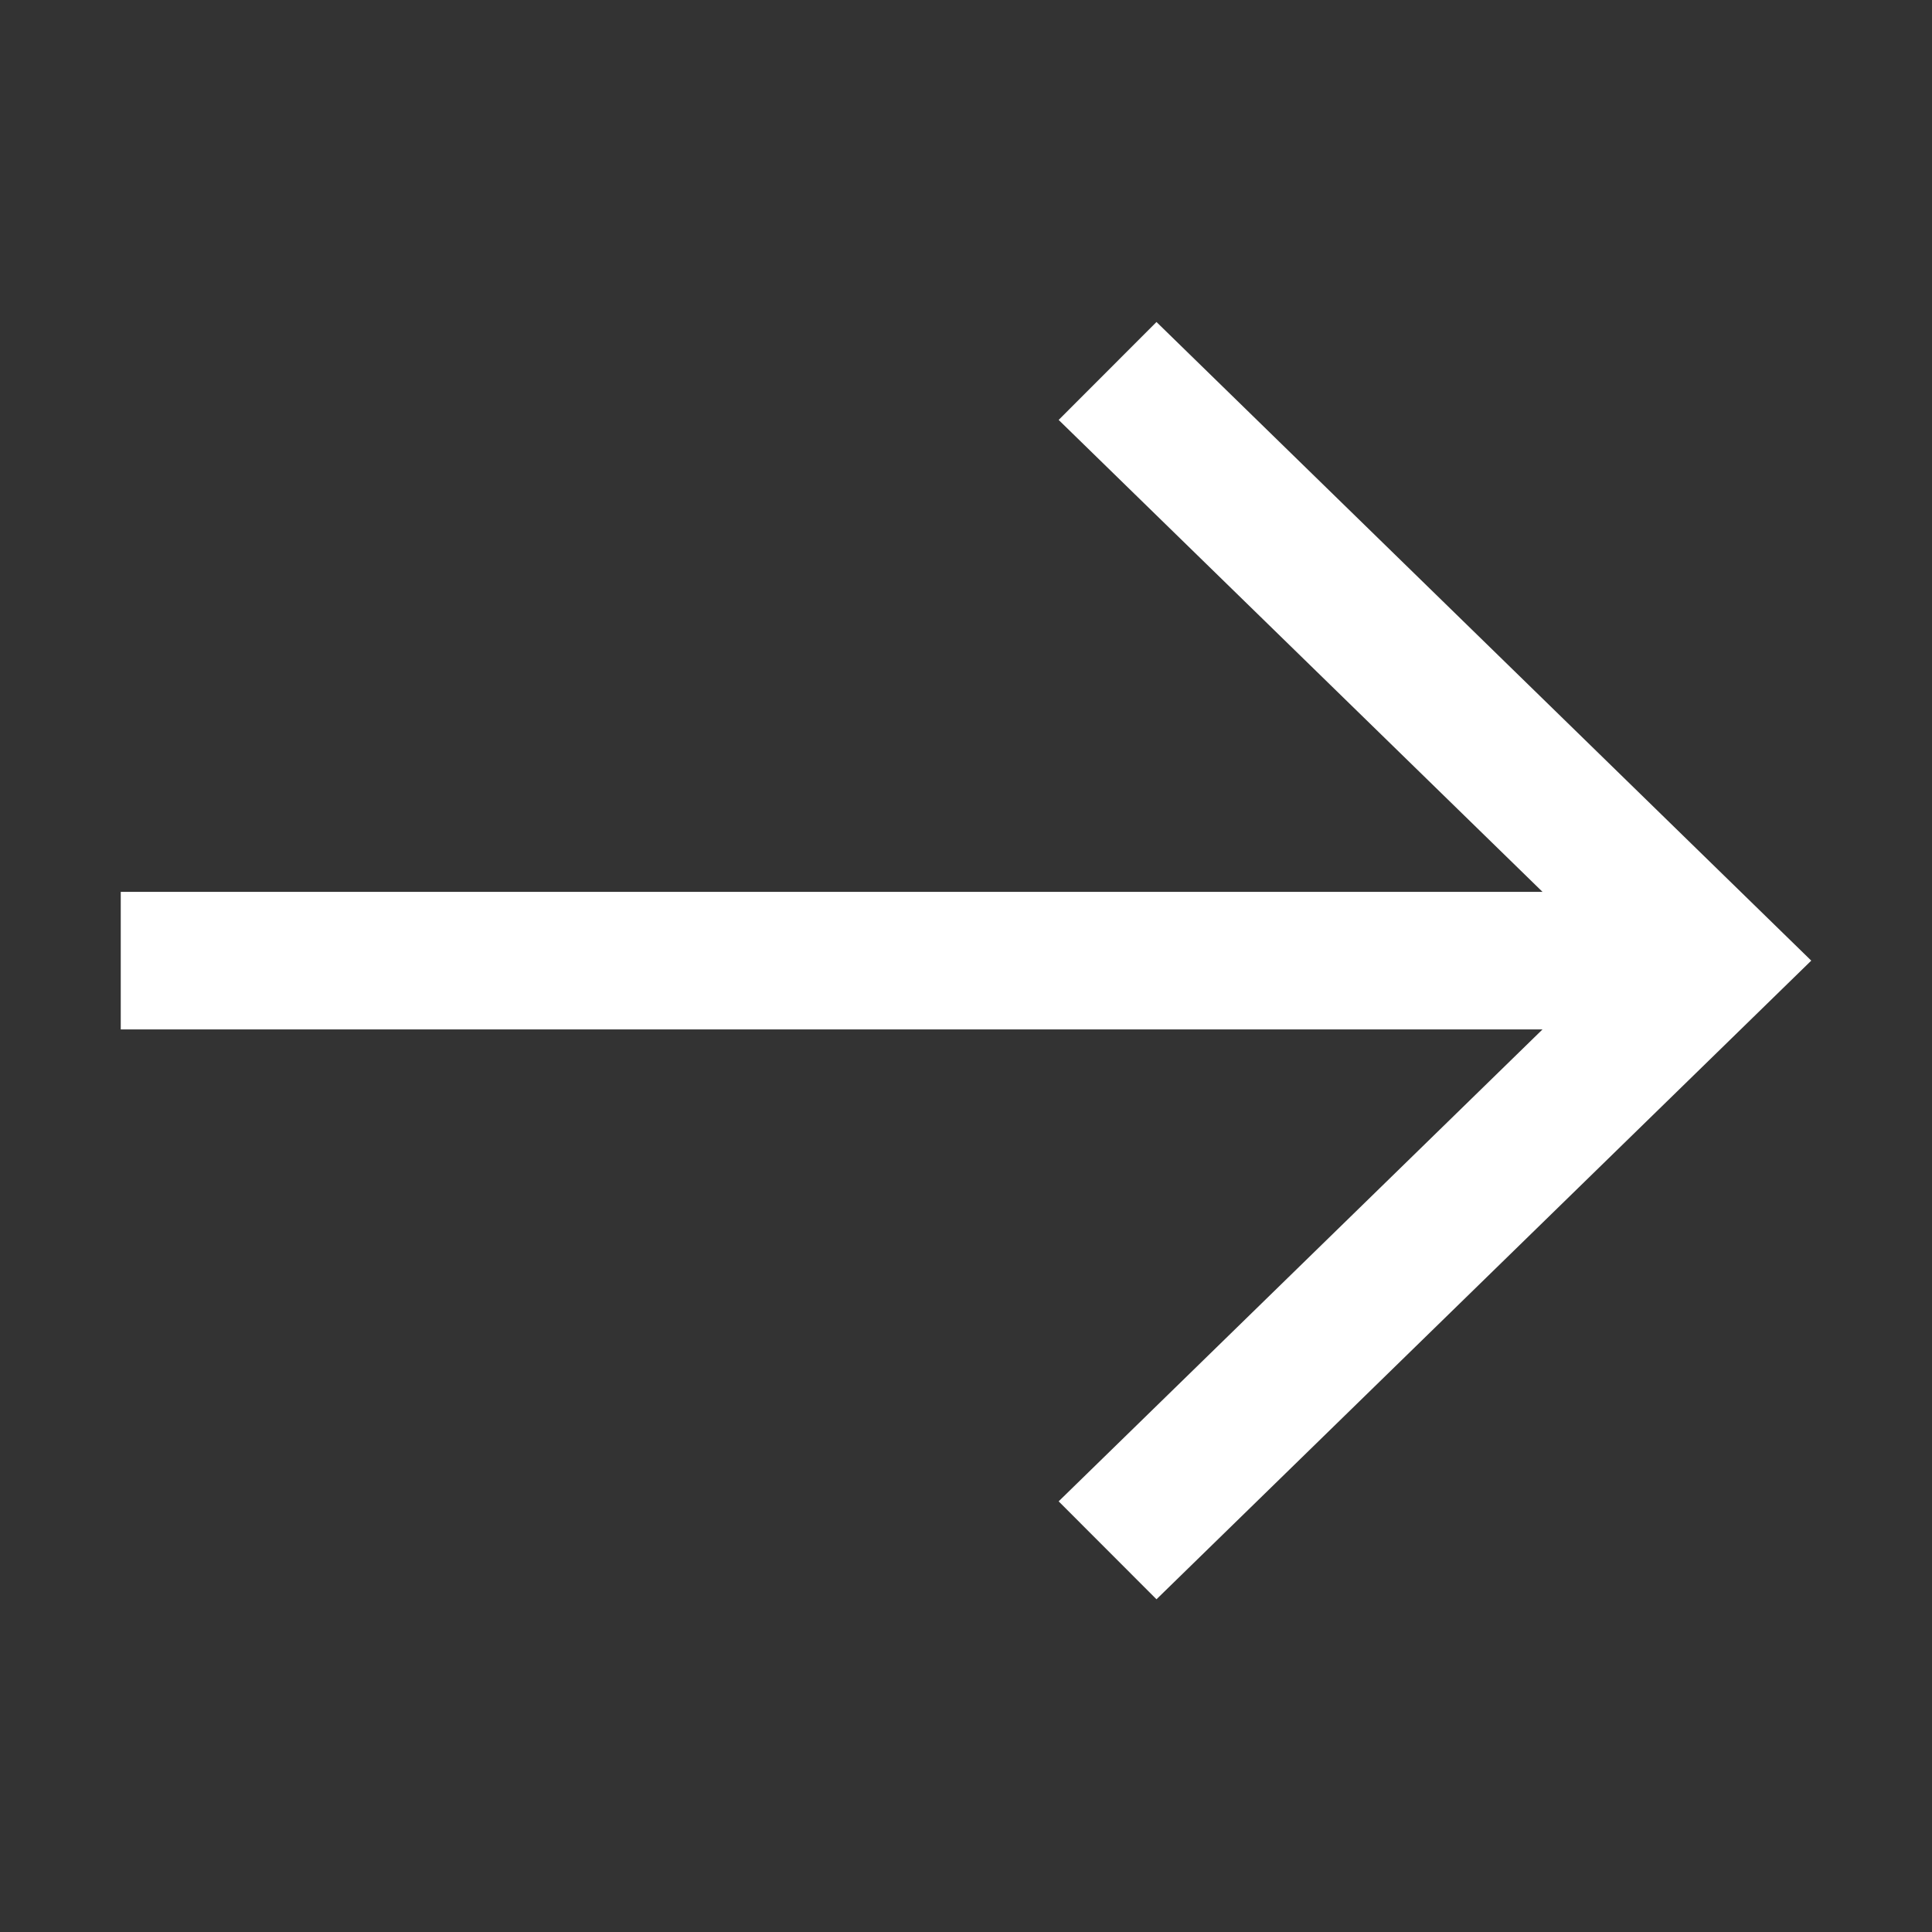
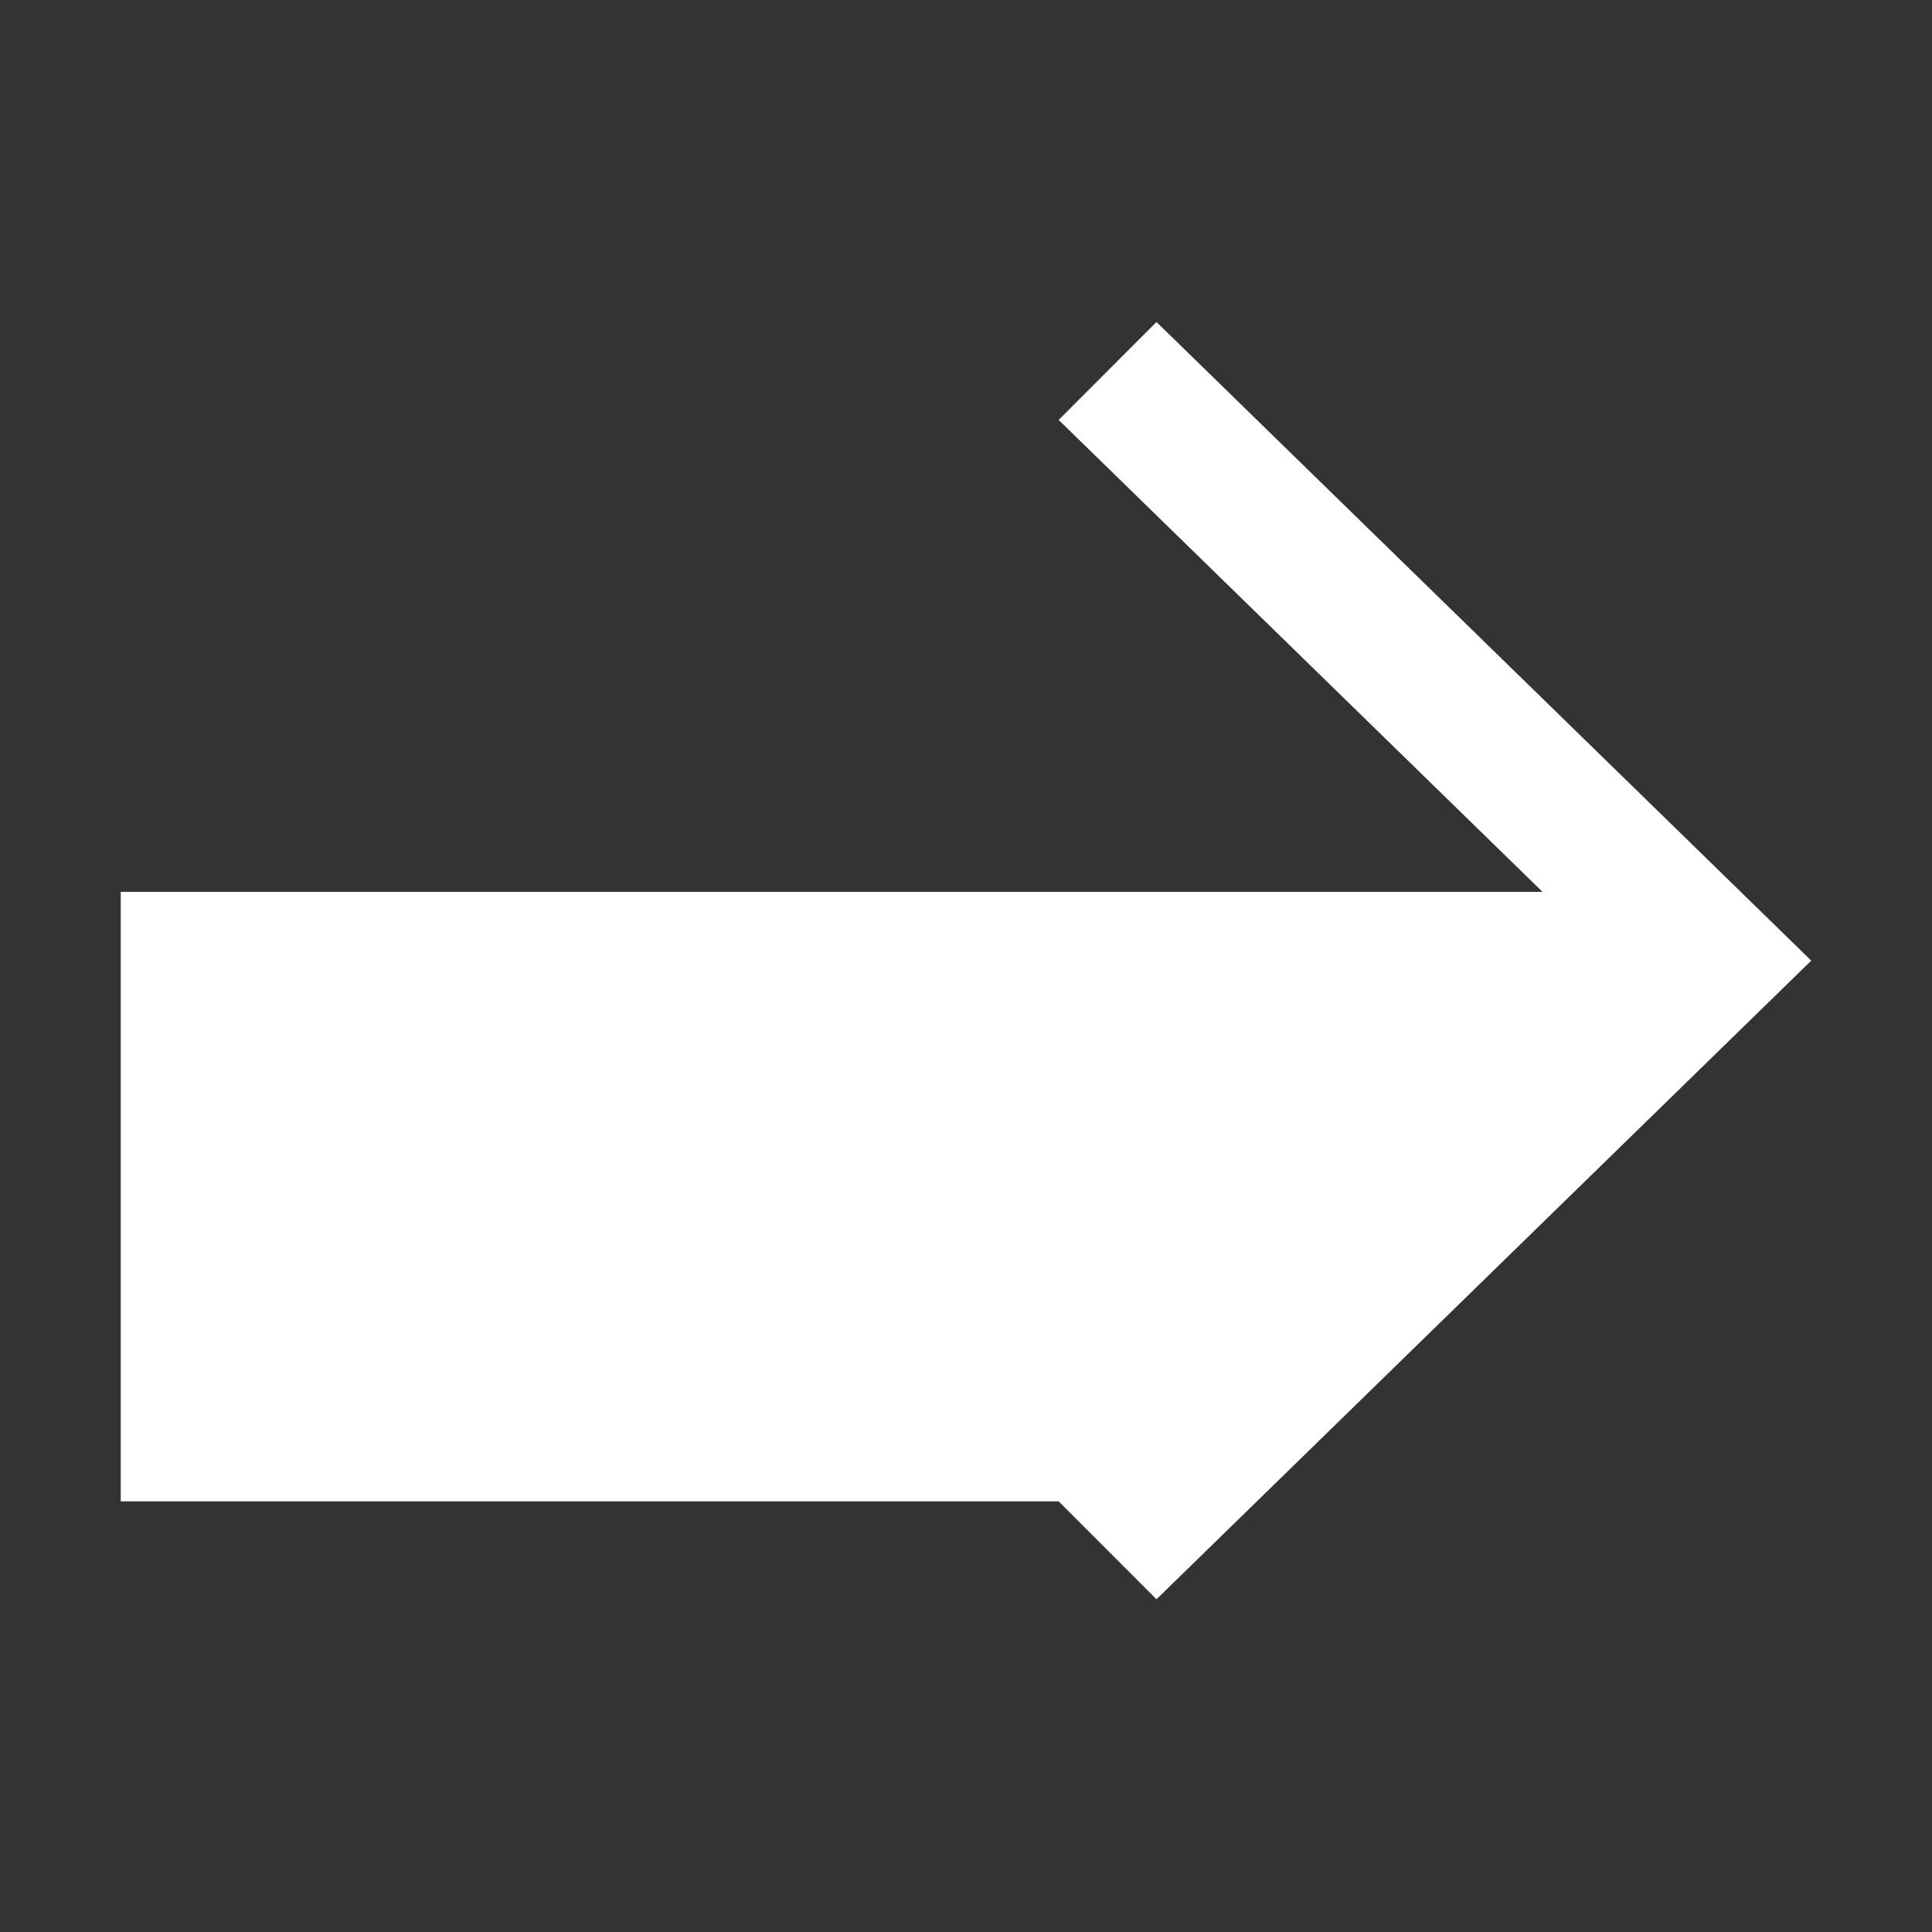
<svg xmlns="http://www.w3.org/2000/svg" width="96" height="96" viewBox="0 0 96 96" fill="none">
  <rect x="0" y="0" width="96" height="96" fill="#333333" stroke="none" />
  <g id="icon-arrow-white">
-     <path id="Vector 537 (Stroke)" fill-rule="evenodd" clip-rule="evenodd" d="M57.465 16L90 47.733L57.465 79.467L52.604 74.601L76.646 51.152H6V44.315H76.646L52.604 20.866L57.465 16Z" fill="white" />
+     <path id="Vector 537 (Stroke)" fill-rule="evenodd" clip-rule="evenodd" d="M57.465 16L90 47.733L57.465 79.467L52.604 74.601H6V44.315H76.646L52.604 20.866L57.465 16Z" fill="white" />
  </g>
</svg>